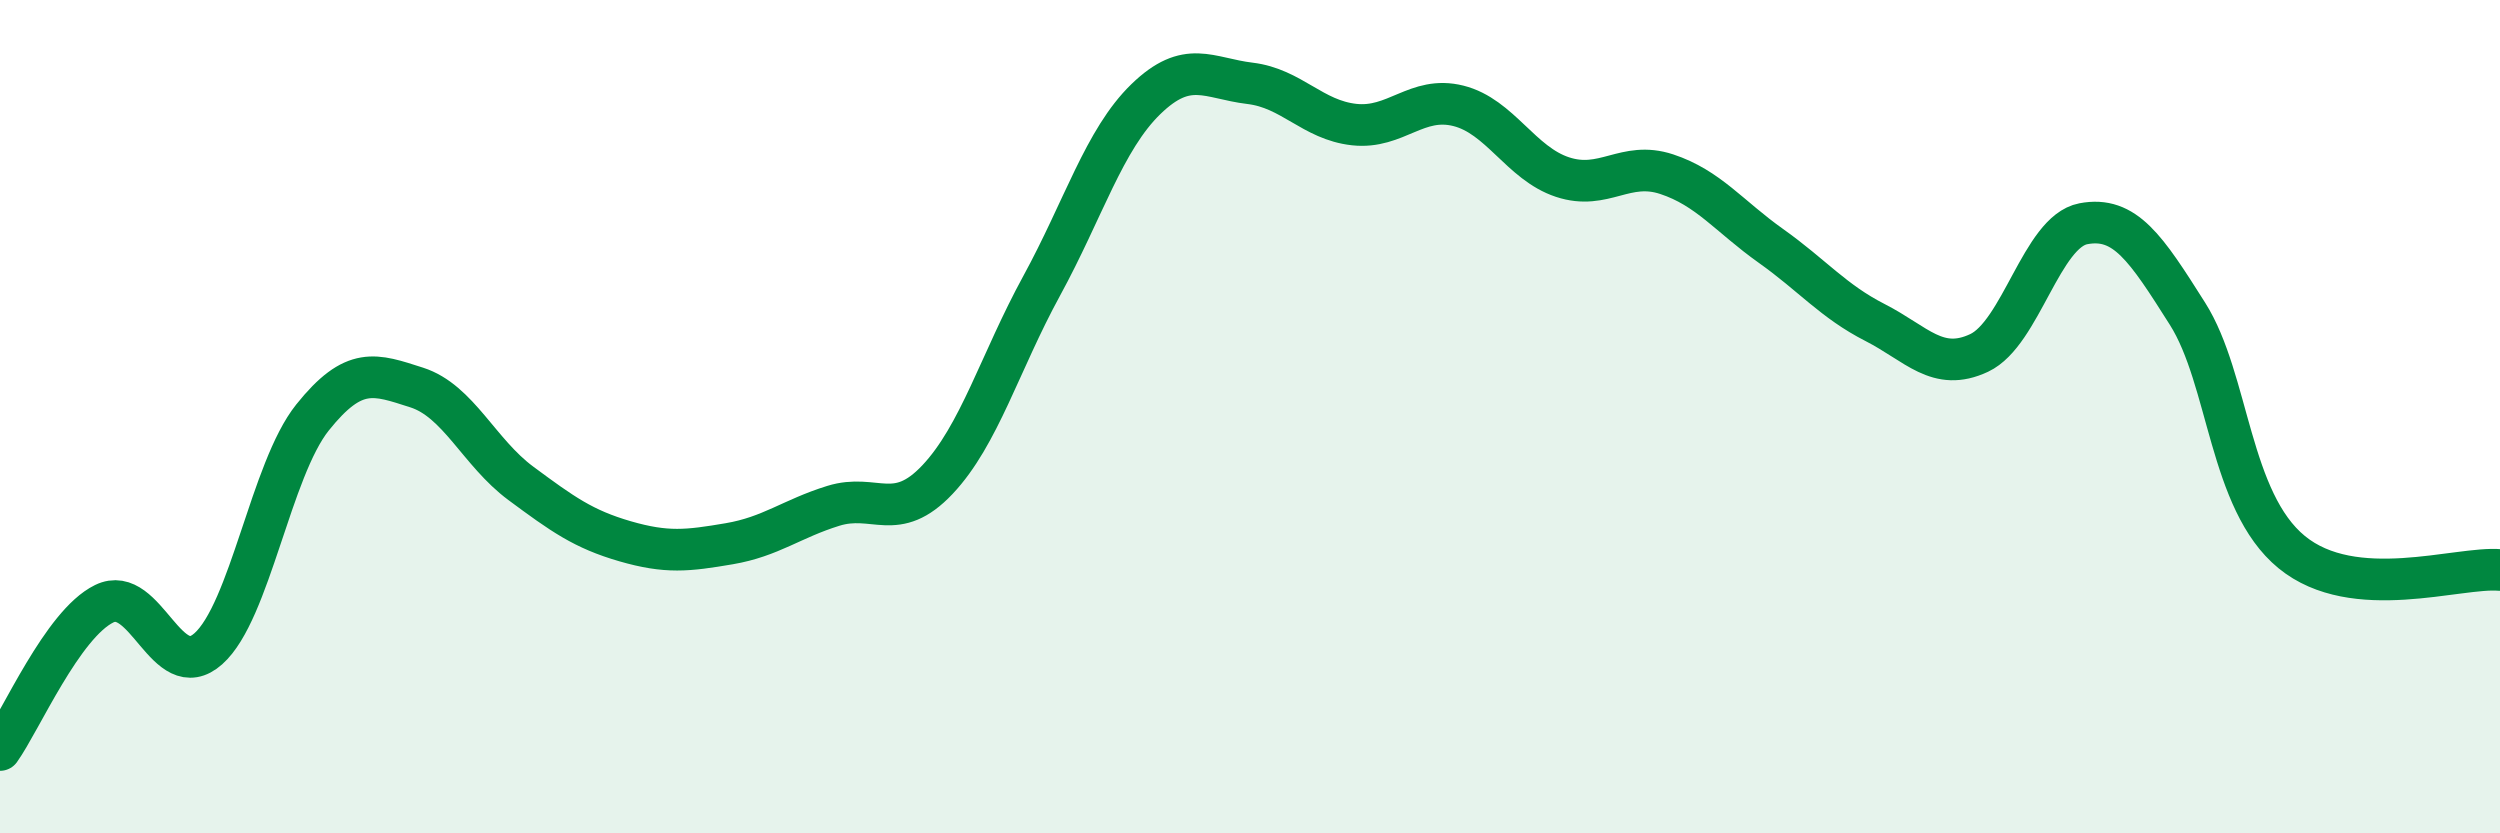
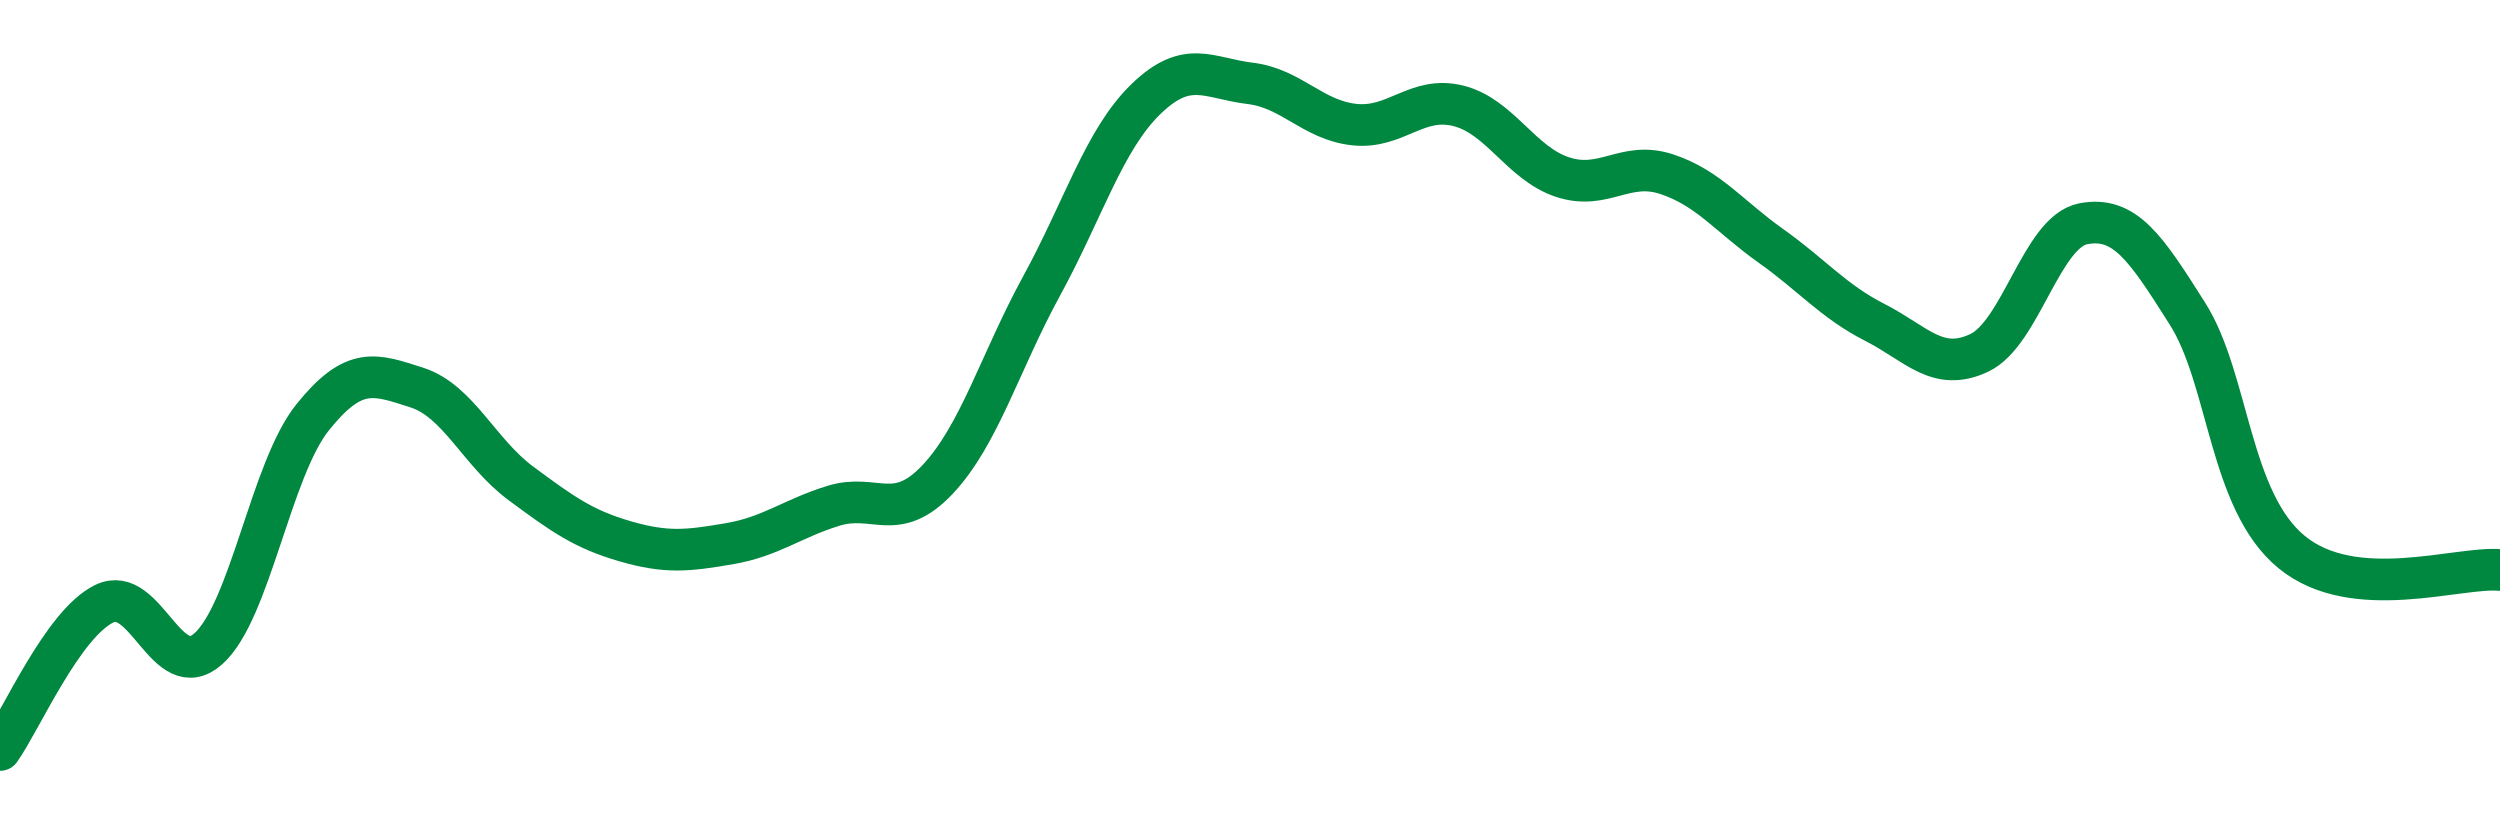
<svg xmlns="http://www.w3.org/2000/svg" width="60" height="20" viewBox="0 0 60 20">
-   <path d="M 0,18 C 0.5,17.3 1.5,14.98 2.5,14.49 C 3.5,14 4,16.46 5,15.57 C 6,14.68 6.5,11.27 7.5,10.02 C 8.5,8.77 9,8.98 10,9.3 C 11,9.62 11.5,10.86 12.5,11.6 C 13.5,12.34 14,12.7 15,12.99 C 16,13.28 16.5,13.22 17.5,13.05 C 18.5,12.88 19,12.45 20,12.14 C 21,11.83 21.5,12.57 22.5,11.51 C 23.5,10.45 24,8.69 25,6.86 C 26,5.03 26.5,3.35 27.5,2.38 C 28.5,1.41 29,1.88 30,2 C 31,2.12 31.5,2.88 32.5,2.99 C 33.5,3.1 34,2.29 35,2.54 C 36,2.79 36.5,3.92 37.5,4.25 C 38.5,4.58 39,3.85 40,4.18 C 41,4.51 41.5,5.19 42.5,5.9 C 43.5,6.61 44,7.23 45,7.74 C 46,8.25 46.5,8.94 47.5,8.47 C 48.5,8 49,5.56 50,5.37 C 51,5.18 51.5,5.95 52.5,7.53 C 53.5,9.11 53.5,12.02 55,13.25 C 56.5,14.48 59,13.59 60,13.68L60 20L0 20Z" fill="#008740" opacity="0.1" stroke-linecap="round" stroke-linejoin="round" />
  <path d="M 0,18 C 0.5,17.3 1.5,14.98 2.5,14.49 C 3.5,14 4,16.46 5,15.57 C 6,14.68 6.5,11.27 7.5,10.02 C 8.5,8.77 9,8.98 10,9.3 C 11,9.62 11.5,10.86 12.5,11.6 C 13.5,12.34 14,12.7 15,12.99 C 16,13.28 16.5,13.22 17.5,13.05 C 18.5,12.88 19,12.45 20,12.14 C 21,11.83 21.5,12.57 22.5,11.51 C 23.5,10.45 24,8.69 25,6.86 C 26,5.03 26.5,3.35 27.5,2.38 C 28.5,1.41 29,1.88 30,2 C 31,2.12 31.5,2.88 32.5,2.99 C 33.5,3.1 34,2.29 35,2.54 C 36,2.79 36.5,3.92 37.5,4.25 C 38.5,4.58 39,3.85 40,4.18 C 41,4.51 41.5,5.19 42.5,5.9 C 43.5,6.61 44,7.23 45,7.74 C 46,8.25 46.5,8.94 47.5,8.47 C 48.5,8 49,5.56 50,5.37 C 51,5.18 51.5,5.95 52.5,7.53 C 53.5,9.11 53.5,12.02 55,13.25 C 56.5,14.48 59,13.59 60,13.68" stroke="#008740" stroke-width="1" fill="none" stroke-linecap="round" stroke-linejoin="round" />
</svg>